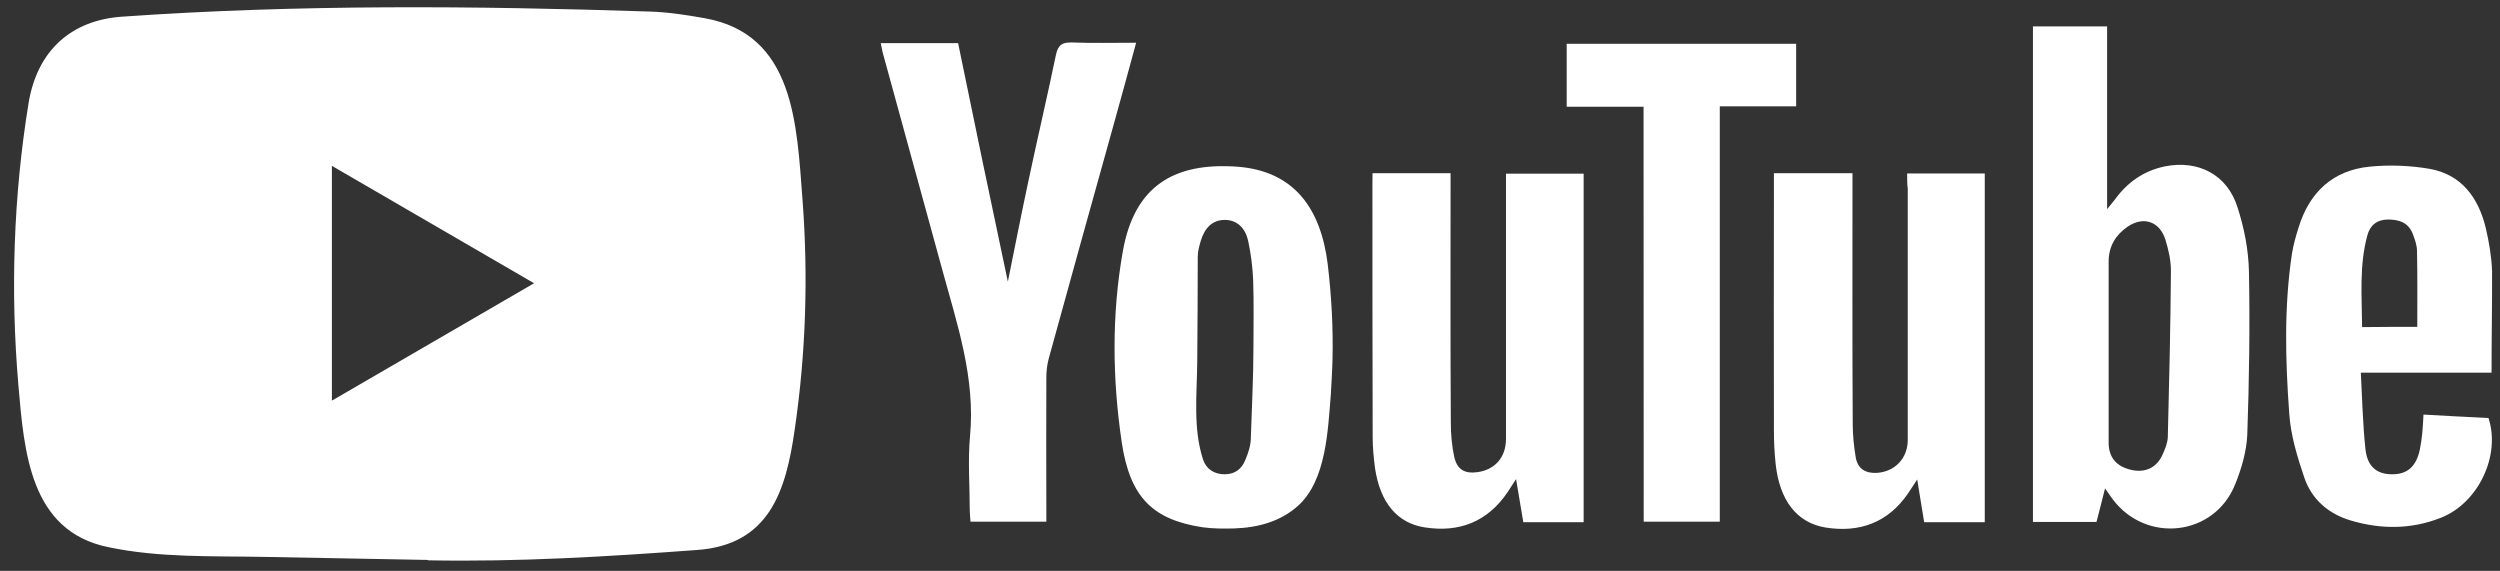
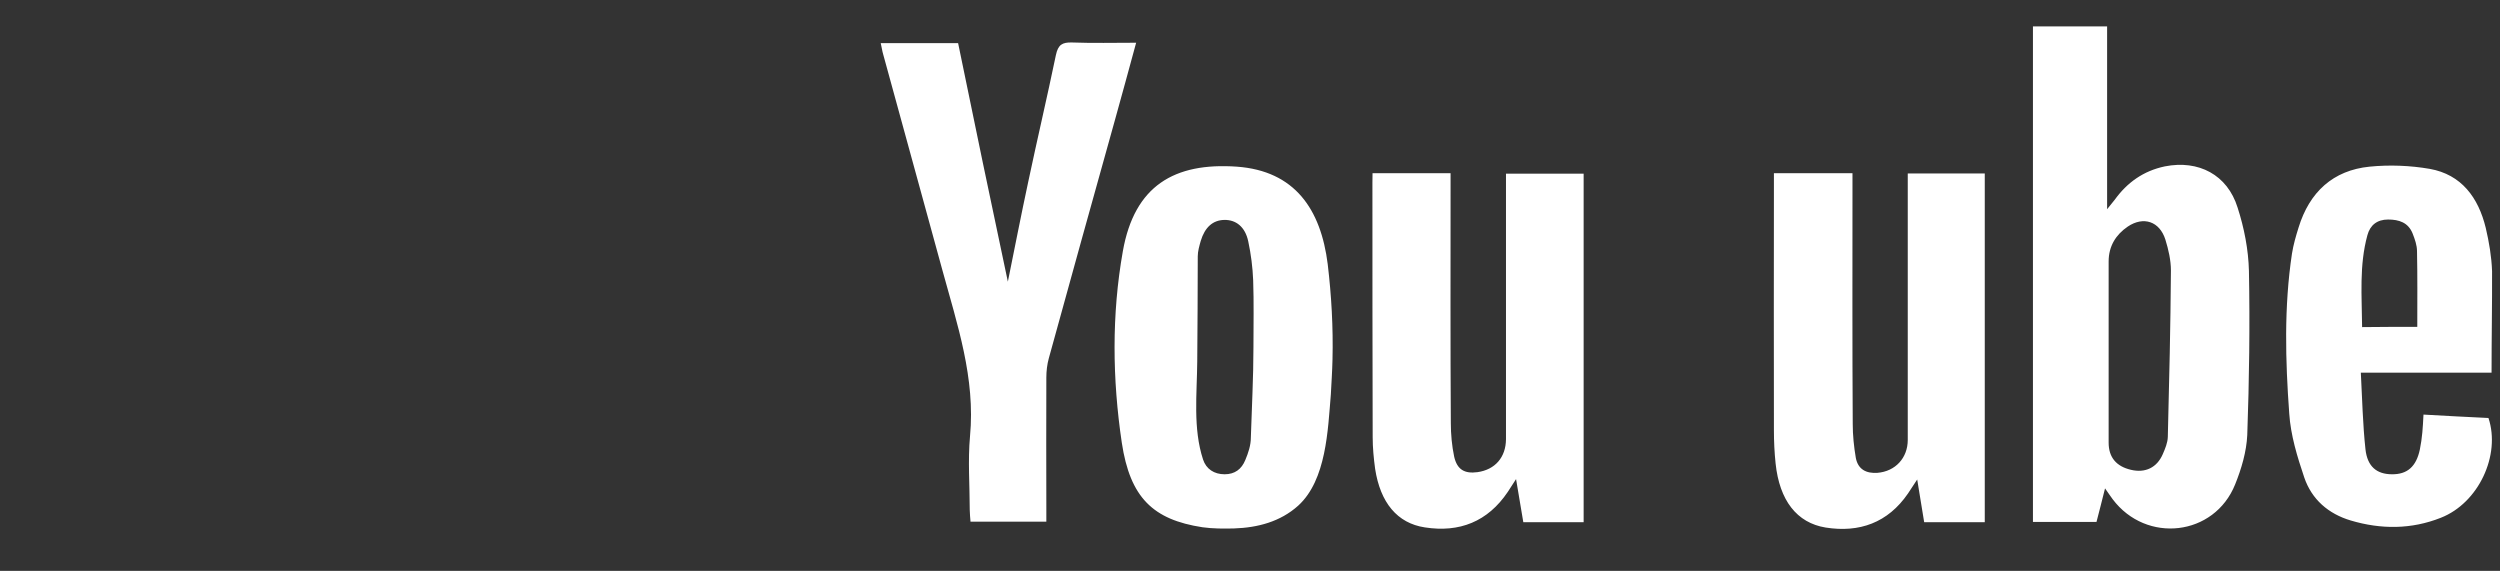
<svg xmlns="http://www.w3.org/2000/svg" width="127" height="29" viewBox="0 0 127 29" fill="none">
  <rect x="0" y="0" width="127" height="29" fill="#333333" stroke="none" />
-   <path d="M21.71 28.444L13.461 28.291C10.79 28.238 8.112 28.344 5.494 27.794C1.51 26.971 1.228 22.939 0.933 19.556C0.526 14.8 0.683 9.958 1.451 5.242C1.884 2.596 3.591 1.017 6.229 0.845C15.134 0.221 24.099 0.294 32.985 0.586C33.923 0.613 34.868 0.759 35.794 0.924C40.361 1.734 40.473 6.304 40.768 10.151C41.063 14.037 40.939 17.944 40.374 21.804C39.922 25.001 39.055 27.681 35.4 27.94C30.819 28.278 26.343 28.55 21.75 28.464C21.75 28.444 21.723 28.444 21.71 28.444V28.444ZM16.86 20.352C20.312 18.349 23.699 16.379 27.131 14.389C23.672 12.386 20.293 10.416 16.86 8.426V20.352Z" fill="white" />
-   <path d="M106.936 24.809C106.778 25.459 106.64 25.97 106.502 26.514H103.274V1.342H107.041V10.628C107.237 10.376 107.336 10.27 107.421 10.157C108.064 9.262 108.898 8.678 109.974 8.452C111.687 8.114 113.15 8.877 113.669 10.542C114.004 11.576 114.22 12.684 114.246 13.765C114.299 16.544 114.26 19.317 114.161 22.096C114.122 22.945 113.866 23.814 113.544 24.61C112.488 27.237 109.036 27.634 107.323 25.36C107.218 25.22 107.119 25.068 106.936 24.809V24.809ZM107.119 17.884V22.488C107.119 23.237 107.513 23.695 108.255 23.867C108.983 24.04 109.574 23.754 109.869 23.071C109.994 22.786 110.118 22.488 110.125 22.189C110.197 19.377 110.263 16.564 110.283 13.745C110.283 13.221 110.158 12.678 110 12.167C109.705 11.245 108.891 10.973 108.091 11.51C107.487 11.921 107.119 12.505 107.119 13.281V17.884ZM96.882 8.811H100.826V26.527H97.748C97.636 25.857 97.525 25.167 97.394 24.358C97.183 24.67 97.059 24.869 96.927 25.068C95.904 26.56 94.453 27.071 92.741 26.799C91.277 26.56 90.398 25.419 90.201 23.549C90.142 22.992 90.115 22.428 90.115 21.871C90.102 17.725 90.115 13.566 90.115 9.421V8.797H94.106V9.52C94.106 13.527 94.093 17.526 94.119 21.532C94.119 22.103 94.178 22.693 94.276 23.264C94.388 23.847 94.808 24.059 95.372 24.02C96.284 23.947 96.914 23.264 96.914 22.348V9.593C96.882 9.335 96.882 9.096 96.882 8.811V8.811ZM69.725 8.797H73.689V9.547C73.689 13.533 73.676 17.513 73.702 21.486C73.702 22.056 73.755 22.647 73.873 23.204C74.024 23.86 74.404 24.073 75.054 23.986C75.953 23.86 76.498 23.23 76.504 22.308V9.62V8.824H80.449V26.527H77.384C77.272 25.87 77.161 25.194 77.016 24.338C76.82 24.637 76.708 24.809 76.596 24.988C75.573 26.507 74.135 27.064 72.383 26.792C70.979 26.58 70.119 25.532 69.856 23.814C69.784 23.277 69.732 22.746 69.732 22.209C69.719 17.904 69.719 13.58 69.719 9.275L69.725 8.797ZM67.691 18.256C67.678 18.853 67.638 19.45 67.606 20.047C67.455 21.837 67.382 24.378 65.952 25.684C65.04 26.507 63.885 26.805 62.69 26.845C62.158 26.858 61.62 26.858 61.089 26.785C58.575 26.401 57.407 25.28 56.987 22.488C56.508 19.264 56.469 15.987 57.04 12.764C57.63 9.427 59.665 8.247 62.828 8.466C65.781 8.678 67.1 10.635 67.448 13.42C67.638 15.019 67.73 16.637 67.691 18.256V18.256ZM63.675 17.645C63.675 16.511 63.701 15.37 63.661 14.236C63.635 13.58 63.55 12.916 63.412 12.266C63.255 11.517 62.782 11.159 62.191 11.172C61.614 11.185 61.207 11.543 60.997 12.24C60.925 12.498 60.846 12.764 60.846 13.022C60.846 14.8 60.833 16.584 60.82 18.362C60.807 20.02 60.597 21.758 61.115 23.343C61.273 23.827 61.679 24.093 62.211 24.093C62.73 24.093 63.071 23.834 63.261 23.37C63.412 23.012 63.543 22.62 63.543 22.235C63.589 20.71 63.675 19.178 63.675 17.645ZM51.199 14.309C51.547 12.591 51.875 10.913 52.236 9.228C52.689 7.086 53.194 4.944 53.64 2.795C53.752 2.271 53.962 2.145 54.454 2.158C55.511 2.198 56.587 2.171 57.716 2.171C57.348 3.538 56.987 4.838 56.633 6.118C55.511 10.137 54.388 14.17 53.279 18.203C53.194 18.514 53.154 18.853 53.154 19.184C53.141 21.386 53.154 23.582 53.154 25.784V26.5H49.302C49.289 26.301 49.263 26.102 49.263 25.903C49.263 24.656 49.164 23.403 49.276 22.169C49.558 19.204 48.626 16.478 47.872 13.719C46.874 10.071 45.863 6.41 44.866 2.761C44.813 2.589 44.794 2.403 44.741 2.191H48.672C49.499 6.217 50.333 10.243 51.199 14.309ZM126.571 18.932H119.93C120.002 20.279 120.028 21.559 120.166 22.826C120.264 23.708 120.743 24.086 121.498 24.093C122.286 24.106 122.745 23.708 122.929 22.832C122.988 22.547 123.027 22.262 123.054 21.97C123.08 21.711 123.093 21.433 123.113 21.061C124.235 21.121 125.331 21.187 126.414 21.234C127.044 23.124 125.908 25.552 123.999 26.301C122.496 26.898 120.953 26.898 119.418 26.441C118.282 26.102 117.436 25.373 117.055 24.252C116.701 23.204 116.366 22.109 116.294 21.015C116.097 18.315 116.025 15.589 116.432 12.883C116.504 12.432 116.629 12.001 116.766 11.563C117.318 9.759 118.519 8.651 120.376 8.466C121.387 8.366 122.43 8.406 123.428 8.578C125.042 8.864 125.902 10.038 126.276 11.576C126.446 12.3 126.571 13.042 126.597 13.779C126.604 15.47 126.571 17.148 126.571 18.932ZM122.798 16.604C122.798 15.271 122.811 14.017 122.784 12.757C122.784 12.459 122.673 12.147 122.561 11.862C122.338 11.305 121.872 11.152 121.314 11.152C120.757 11.152 120.402 11.437 120.264 11.948C119.844 13.48 119.982 15.045 119.995 16.617C120.999 16.604 121.912 16.604 122.798 16.604V16.604Z" fill="white" />
-   <path d="M83.493 5.421H79.588V2.224H91.244V5.401H87.365V26.5H83.5L83.493 5.421Z" fill="white" />
+   <path d="M106.936 24.809C106.778 25.459 106.64 25.97 106.502 26.514H103.274V1.342H107.041V10.628C107.237 10.376 107.336 10.27 107.421 10.157C108.064 9.262 108.898 8.678 109.974 8.452C111.687 8.114 113.15 8.877 113.669 10.542C114.004 11.576 114.22 12.684 114.246 13.765C114.299 16.544 114.26 19.317 114.161 22.096C114.122 22.945 113.866 23.814 113.544 24.61C112.488 27.237 109.036 27.634 107.323 25.36C107.218 25.22 107.119 25.068 106.936 24.809V24.809ZM107.119 17.884V22.488C107.119 23.237 107.513 23.695 108.255 23.867C108.983 24.04 109.574 23.754 109.869 23.071C109.994 22.786 110.118 22.488 110.125 22.189C110.197 19.377 110.263 16.564 110.283 13.745C110.283 13.221 110.158 12.678 110 12.167C109.705 11.245 108.891 10.973 108.091 11.51C107.487 11.921 107.119 12.505 107.119 13.281V17.884ZM96.882 8.811H100.826V26.527H97.748C97.636 25.857 97.525 25.167 97.394 24.358C97.183 24.67 97.059 24.869 96.927 25.068C95.904 26.56 94.453 27.071 92.741 26.799C91.277 26.56 90.398 25.419 90.201 23.549C90.142 22.992 90.115 22.428 90.115 21.871C90.102 17.725 90.115 13.566 90.115 9.421V8.797H94.106V9.52C94.106 13.527 94.093 17.526 94.119 21.532C94.119 22.103 94.178 22.693 94.276 23.264C94.388 23.847 94.808 24.059 95.372 24.02C96.284 23.947 96.914 23.264 96.914 22.348V9.593V8.811ZM69.725 8.797H73.689V9.547C73.689 13.533 73.676 17.513 73.702 21.486C73.702 22.056 73.755 22.647 73.873 23.204C74.024 23.86 74.404 24.073 75.054 23.986C75.953 23.86 76.498 23.23 76.504 22.308V9.62V8.824H80.449V26.527H77.384C77.272 25.87 77.161 25.194 77.016 24.338C76.82 24.637 76.708 24.809 76.596 24.988C75.573 26.507 74.135 27.064 72.383 26.792C70.979 26.58 70.119 25.532 69.856 23.814C69.784 23.277 69.732 22.746 69.732 22.209C69.719 17.904 69.719 13.58 69.719 9.275L69.725 8.797ZM67.691 18.256C67.678 18.853 67.638 19.45 67.606 20.047C67.455 21.837 67.382 24.378 65.952 25.684C65.04 26.507 63.885 26.805 62.69 26.845C62.158 26.858 61.62 26.858 61.089 26.785C58.575 26.401 57.407 25.28 56.987 22.488C56.508 19.264 56.469 15.987 57.04 12.764C57.63 9.427 59.665 8.247 62.828 8.466C65.781 8.678 67.1 10.635 67.448 13.42C67.638 15.019 67.73 16.637 67.691 18.256V18.256ZM63.675 17.645C63.675 16.511 63.701 15.37 63.661 14.236C63.635 13.58 63.55 12.916 63.412 12.266C63.255 11.517 62.782 11.159 62.191 11.172C61.614 11.185 61.207 11.543 60.997 12.24C60.925 12.498 60.846 12.764 60.846 13.022C60.846 14.8 60.833 16.584 60.82 18.362C60.807 20.02 60.597 21.758 61.115 23.343C61.273 23.827 61.679 24.093 62.211 24.093C62.73 24.093 63.071 23.834 63.261 23.37C63.412 23.012 63.543 22.62 63.543 22.235C63.589 20.71 63.675 19.178 63.675 17.645ZM51.199 14.309C51.547 12.591 51.875 10.913 52.236 9.228C52.689 7.086 53.194 4.944 53.64 2.795C53.752 2.271 53.962 2.145 54.454 2.158C55.511 2.198 56.587 2.171 57.716 2.171C57.348 3.538 56.987 4.838 56.633 6.118C55.511 10.137 54.388 14.17 53.279 18.203C53.194 18.514 53.154 18.853 53.154 19.184C53.141 21.386 53.154 23.582 53.154 25.784V26.5H49.302C49.289 26.301 49.263 26.102 49.263 25.903C49.263 24.656 49.164 23.403 49.276 22.169C49.558 19.204 48.626 16.478 47.872 13.719C46.874 10.071 45.863 6.41 44.866 2.761C44.813 2.589 44.794 2.403 44.741 2.191H48.672C49.499 6.217 50.333 10.243 51.199 14.309ZM126.571 18.932H119.93C120.002 20.279 120.028 21.559 120.166 22.826C120.264 23.708 120.743 24.086 121.498 24.093C122.286 24.106 122.745 23.708 122.929 22.832C122.988 22.547 123.027 22.262 123.054 21.97C123.08 21.711 123.093 21.433 123.113 21.061C124.235 21.121 125.331 21.187 126.414 21.234C127.044 23.124 125.908 25.552 123.999 26.301C122.496 26.898 120.953 26.898 119.418 26.441C118.282 26.102 117.436 25.373 117.055 24.252C116.701 23.204 116.366 22.109 116.294 21.015C116.097 18.315 116.025 15.589 116.432 12.883C116.504 12.432 116.629 12.001 116.766 11.563C117.318 9.759 118.519 8.651 120.376 8.466C121.387 8.366 122.43 8.406 123.428 8.578C125.042 8.864 125.902 10.038 126.276 11.576C126.446 12.3 126.571 13.042 126.597 13.779C126.604 15.47 126.571 17.148 126.571 18.932ZM122.798 16.604C122.798 15.271 122.811 14.017 122.784 12.757C122.784 12.459 122.673 12.147 122.561 11.862C122.338 11.305 121.872 11.152 121.314 11.152C120.757 11.152 120.402 11.437 120.264 11.948C119.844 13.48 119.982 15.045 119.995 16.617C120.999 16.604 121.912 16.604 122.798 16.604V16.604Z" fill="white" />
</svg>